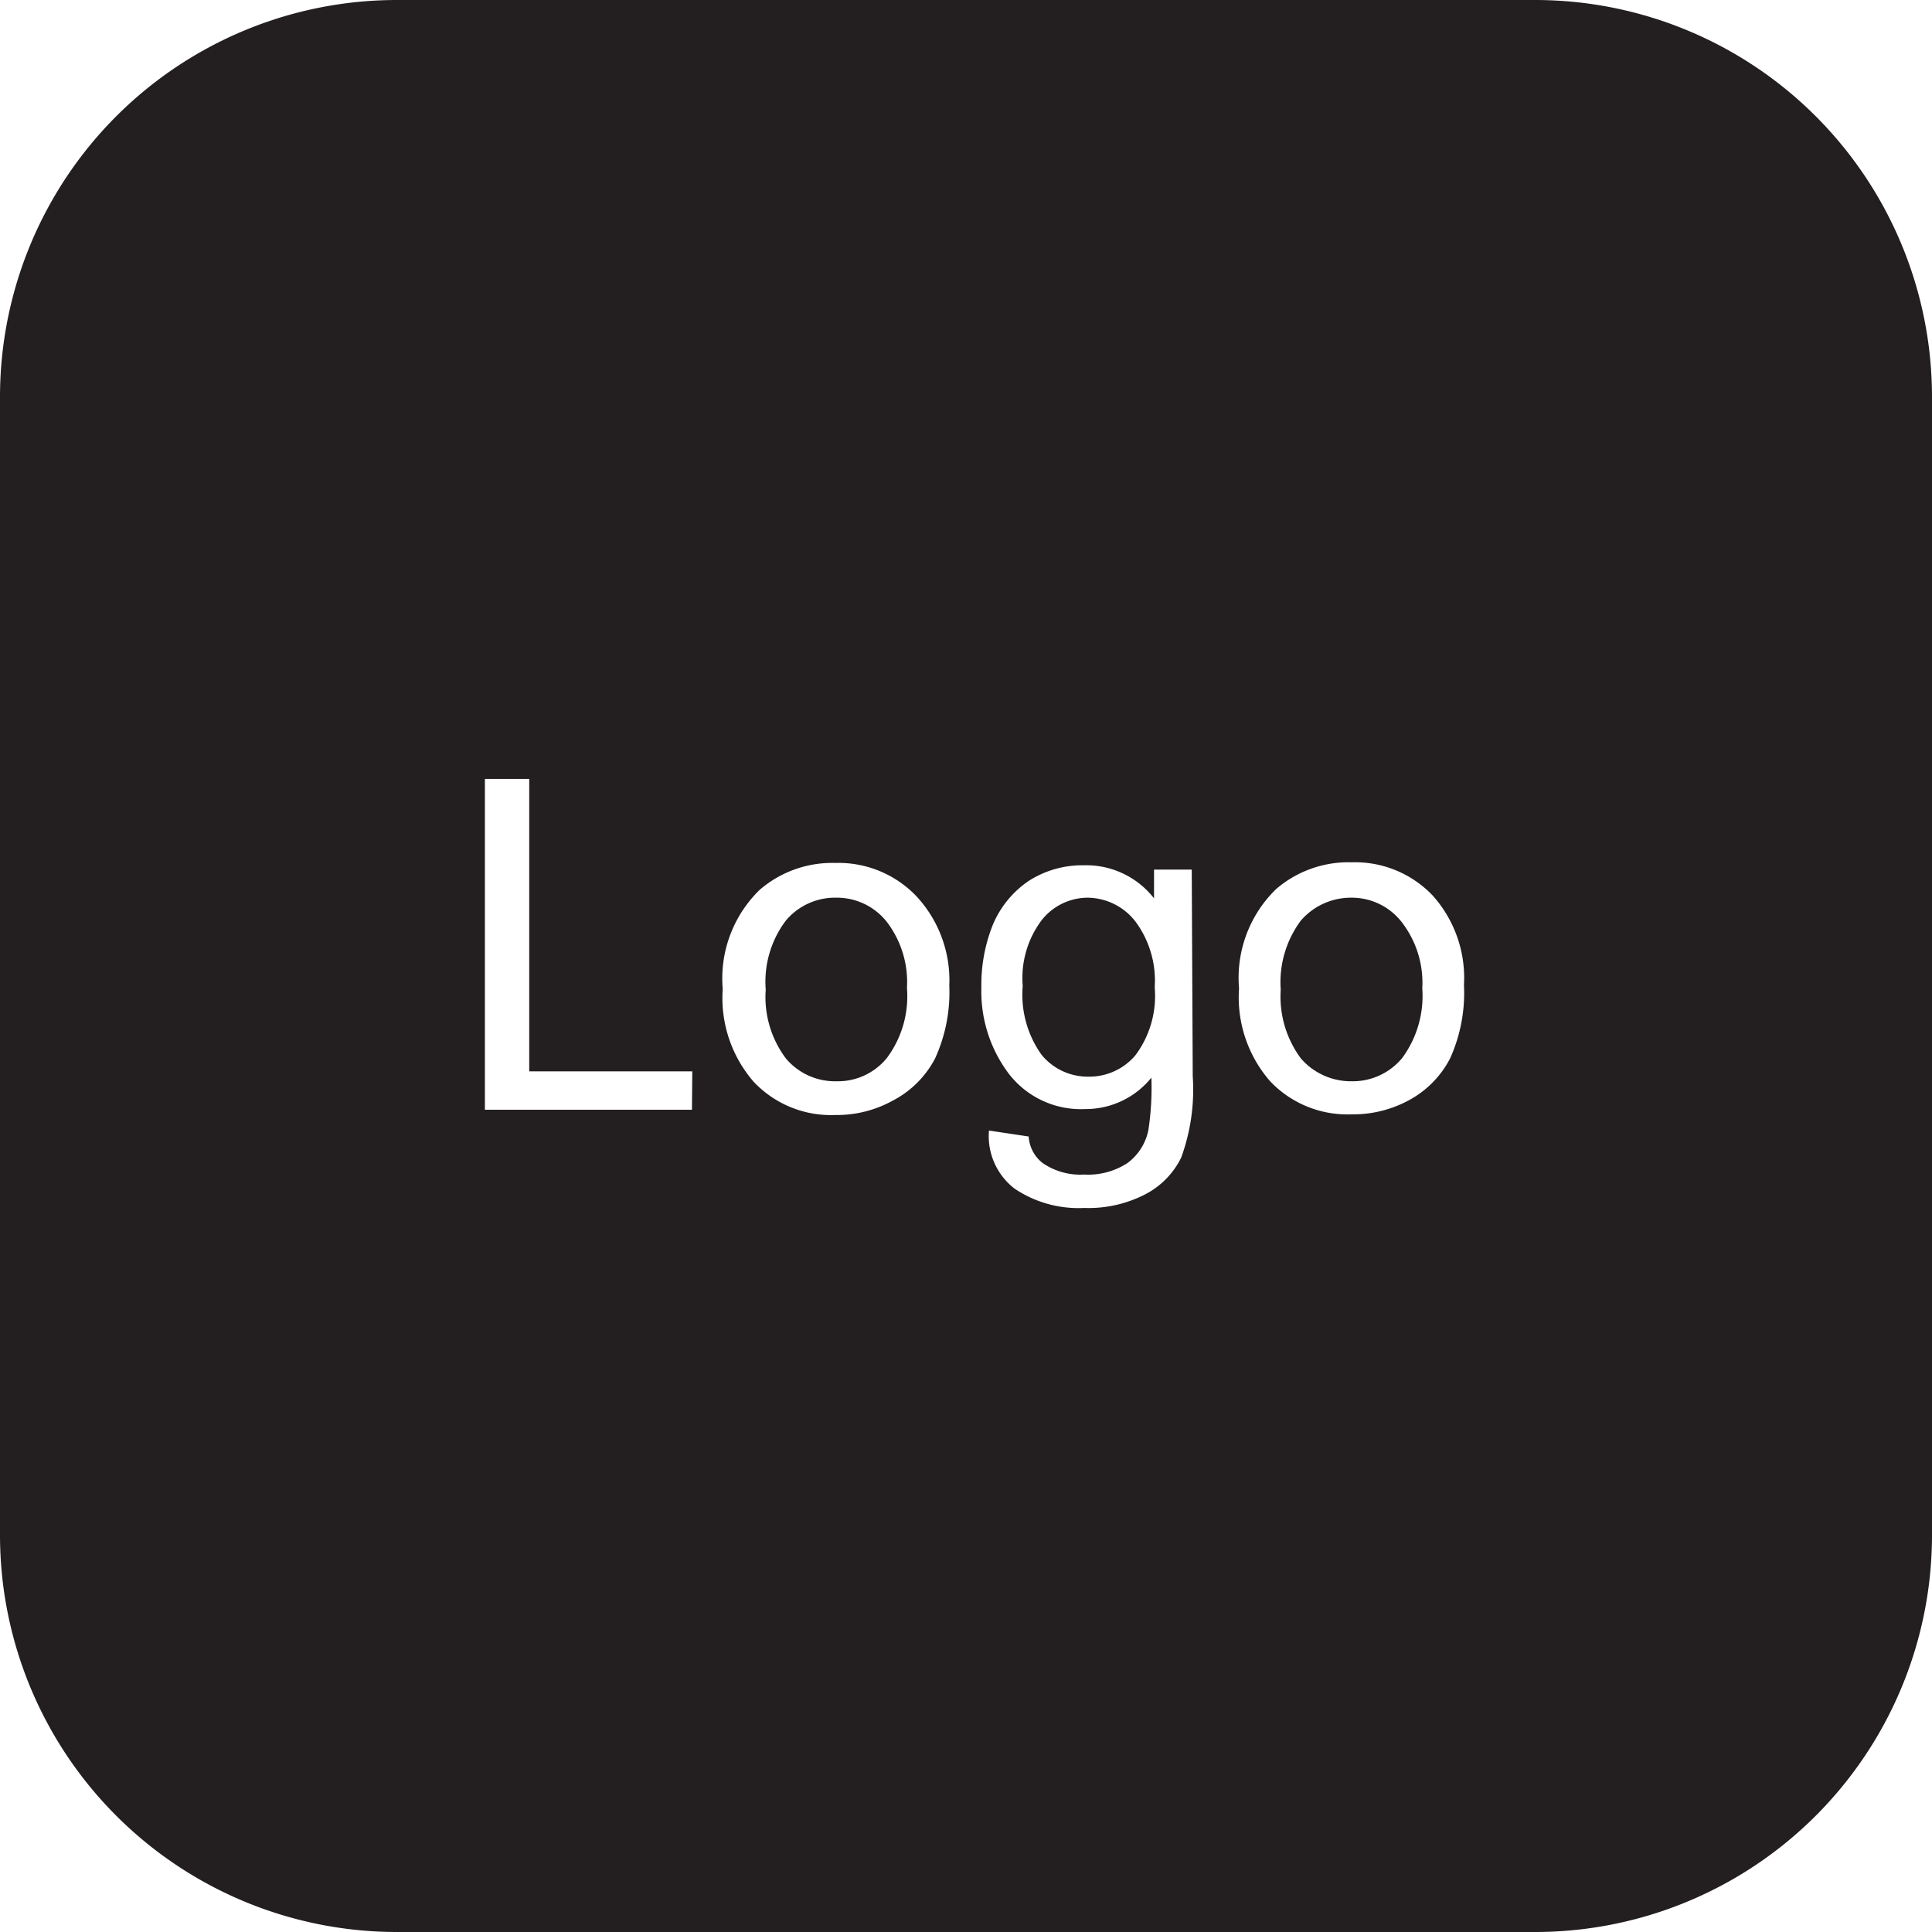
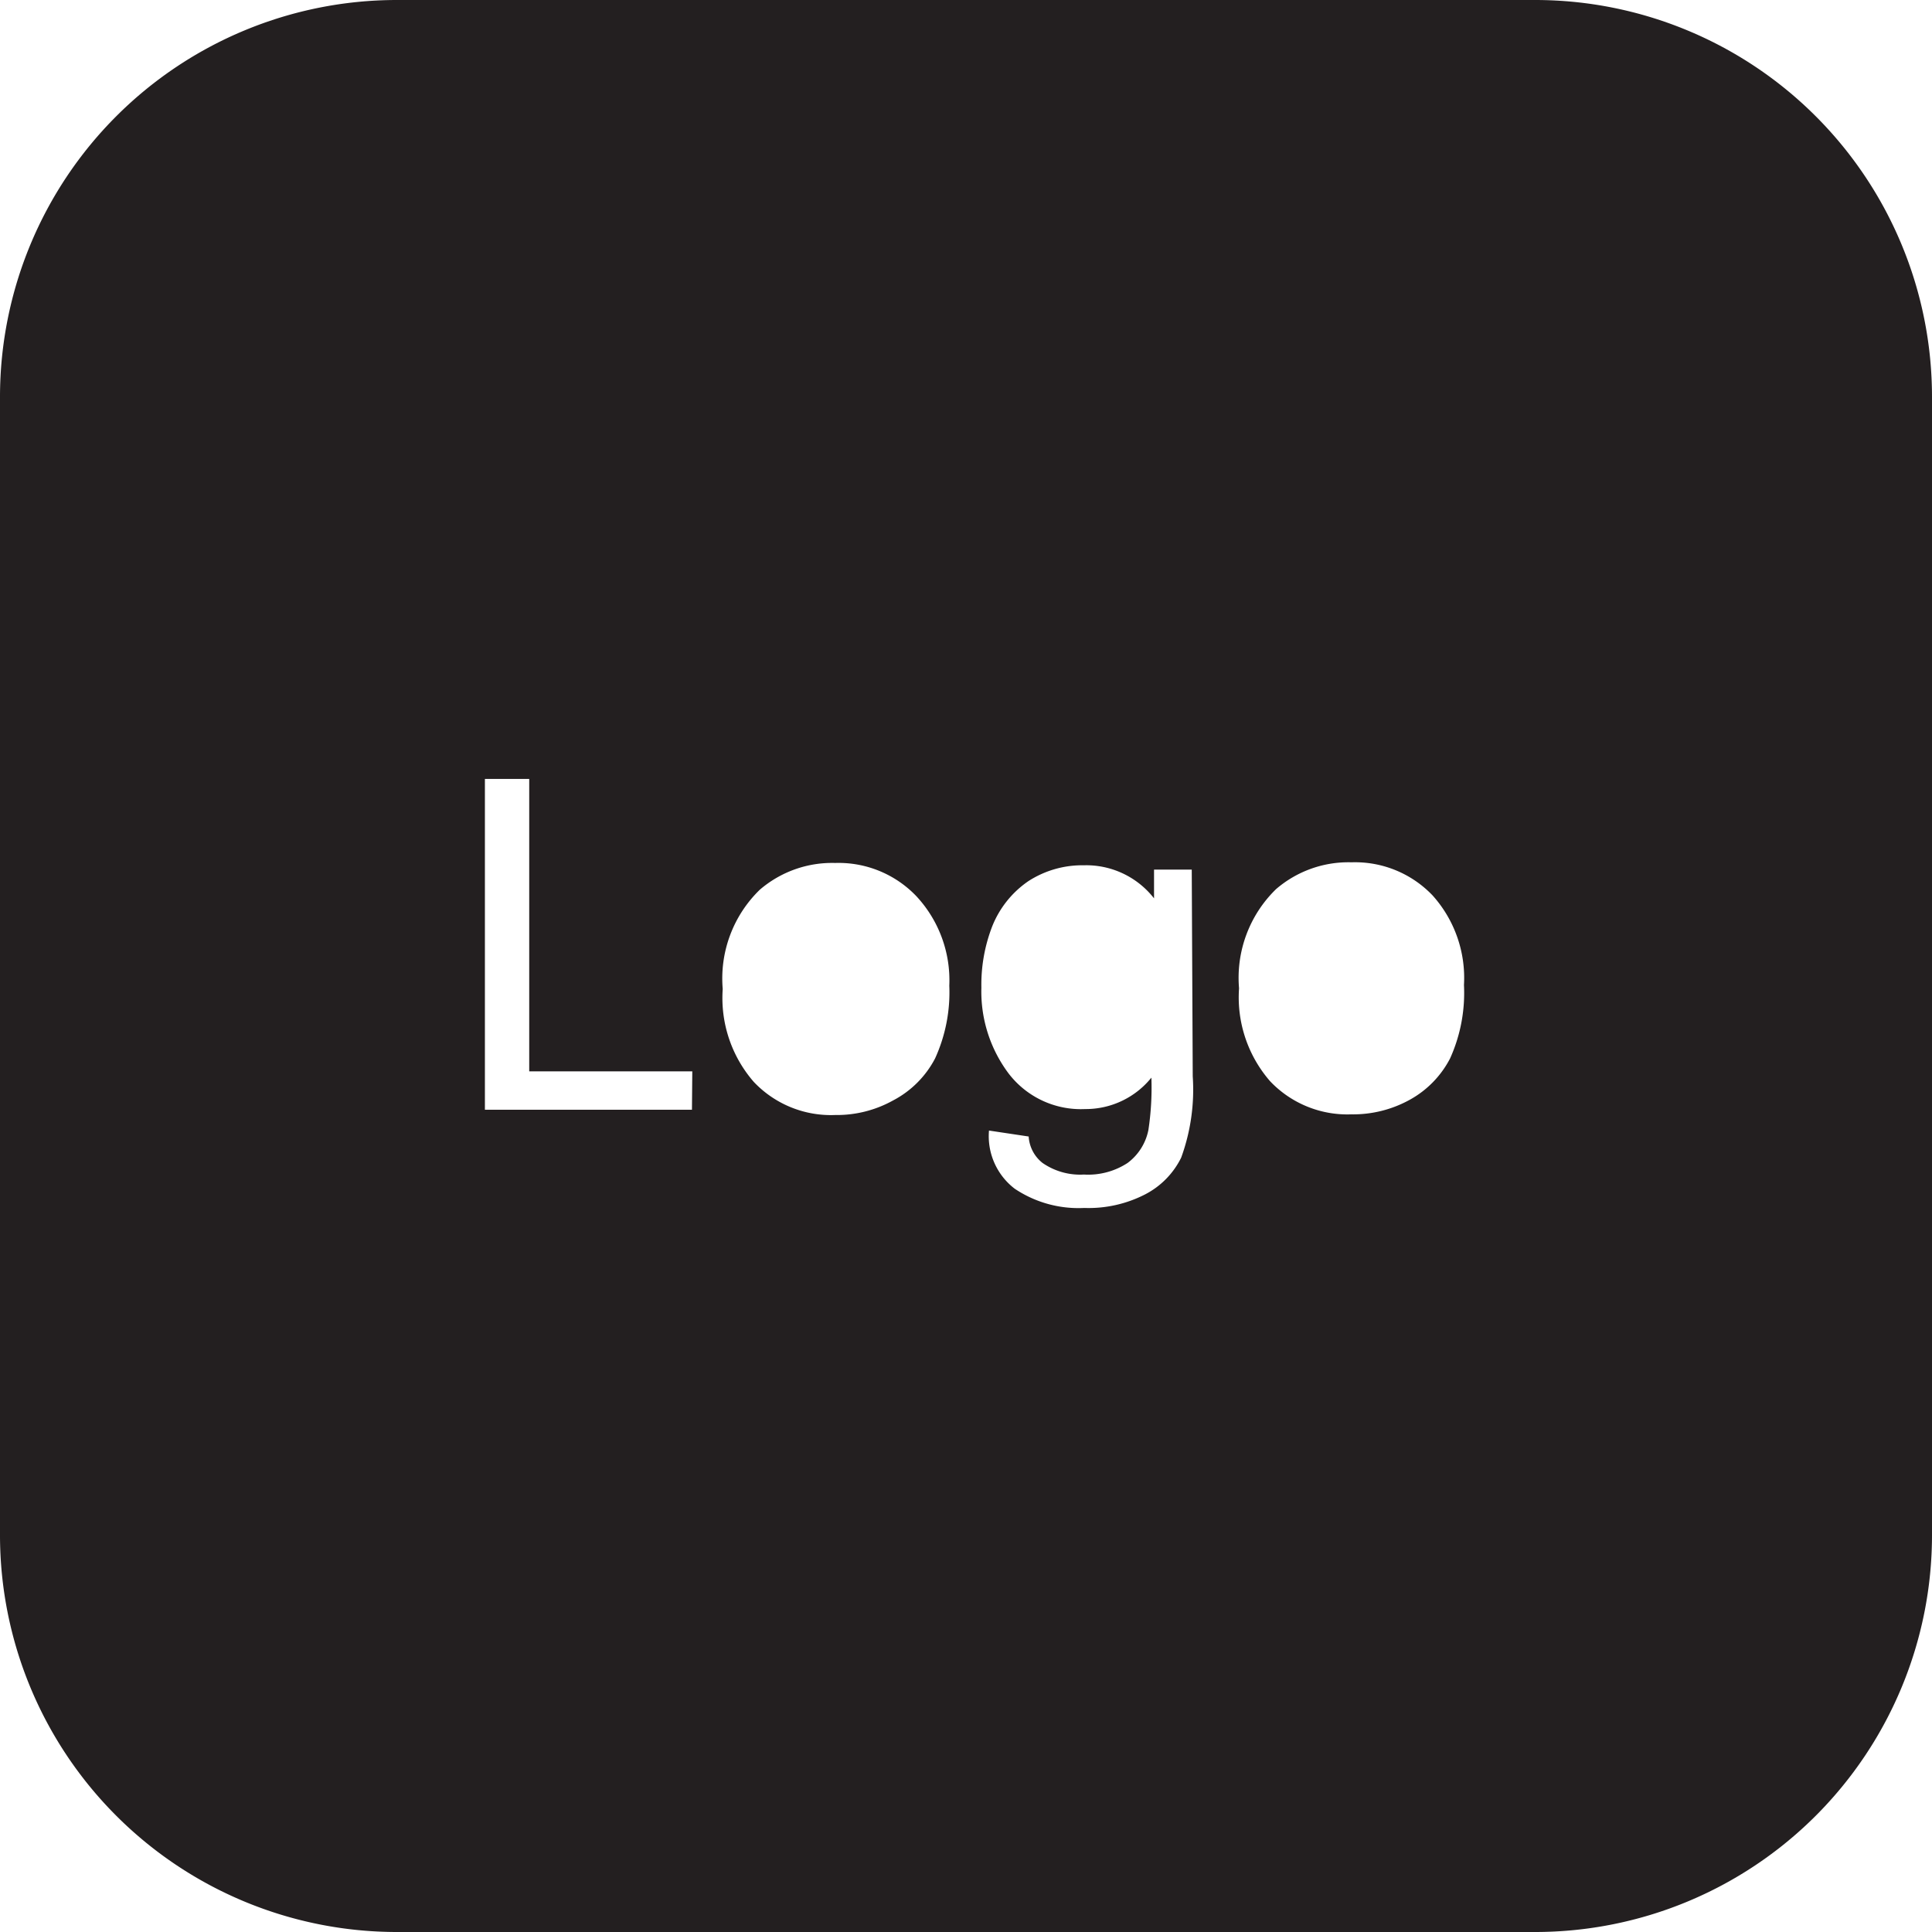
<svg xmlns="http://www.w3.org/2000/svg" viewBox="0 0 58.41 58.41">
  <defs>
    <style>.cls-1{fill:#231f20;}</style>
  </defs>
  <g id="Layer_2" data-name="Layer 2">
    <g id="Layer_1-2" data-name="Layer 1">
-       <path class="cls-1" d="M25.29,27.14a1.94,1.94,0,0,0-1.53.69,3.07,3.07,0,0,0-.61,2.09A3.09,3.09,0,0,0,23.76,32a1.94,1.94,0,0,0,1.53.69,1.91,1.91,0,0,0,1.52-.7,3.12,3.12,0,0,0,.61-2.12,3,3,0,0,0-.61-2A1.92,1.92,0,0,0,25.29,27.14Z" />
-       <path class="cls-1" d="M40.86,27.14a2,2,0,0,0-1.53.69,3.12,3.12,0,0,0-.61,2.09A3.14,3.14,0,0,0,39.33,32a2,2,0,0,0,1.53.69,1.94,1.94,0,0,0,1.53-.7A3.17,3.17,0,0,0,43,29.88a3,3,0,0,0-.62-2A1.91,1.91,0,0,0,40.86,27.14Z" />
      <path class="cls-1" d="M46.41,0H12A12,12,0,0,0,0,12V46.41a12,12,0,0,0,12,12H46.41a12,12,0,0,0,12-12V12A12,12,0,0,0,46.41,0ZM20.92,33.55H14.66v-10H16v8.84h4.93ZM28.27,32A3,3,0,0,1,27,33.27a3.5,3.5,0,0,1-1.75.44,3.21,3.21,0,0,1-2.46-1,3.86,3.86,0,0,1-.94-2.81,3.74,3.74,0,0,1,1.12-3,3.35,3.35,0,0,1,2.28-.81,3.25,3.25,0,0,1,2.45,1,3.73,3.73,0,0,1,1,2.71A4.81,4.81,0,0,1,28.27,32Zm7.79.54A6,6,0,0,1,35.71,35a2.49,2.49,0,0,1-1.09,1.11,3.74,3.74,0,0,1-1.84.41,3.46,3.46,0,0,1-2.1-.58,2,2,0,0,1-.78-1.76l1.2.18a1.1,1.1,0,0,0,.42.8,2,2,0,0,0,1.25.35,2.18,2.18,0,0,0,1.32-.35,1.64,1.64,0,0,0,.63-1,8.56,8.56,0,0,0,.09-1.58,2.55,2.55,0,0,1-2,.95,2.75,2.75,0,0,1-2.32-1.08,4.13,4.13,0,0,1-.82-2.59A4.87,4.87,0,0,1,30,28a3,3,0,0,1,1.09-1.36,3,3,0,0,1,1.68-.48,2.6,2.6,0,0,1,2.12,1v-.87h1.14ZM43.84,32a3,3,0,0,1-1.22,1.25,3.54,3.54,0,0,1-1.76.44,3.22,3.22,0,0,1-2.46-1,3.86,3.86,0,0,1-.94-2.81,3.74,3.74,0,0,1,1.12-3,3.35,3.35,0,0,1,2.28-.81,3.24,3.24,0,0,1,2.45,1,3.73,3.73,0,0,1,.95,2.71A4.81,4.81,0,0,1,43.84,32Z" />
-       <path class="cls-1" d="M32.89,27.14a1.78,1.78,0,0,0-1.39.67,2.91,2.91,0,0,0-.58,2,3.12,3.12,0,0,0,.57,2.08,1.8,1.8,0,0,0,1.42.66,1.82,1.82,0,0,0,1.42-.65,3,3,0,0,0,.58-2.05,3,3,0,0,0-.59-2A1.85,1.85,0,0,0,32.89,27.14Z" />
    </g>
  </g>
</svg>